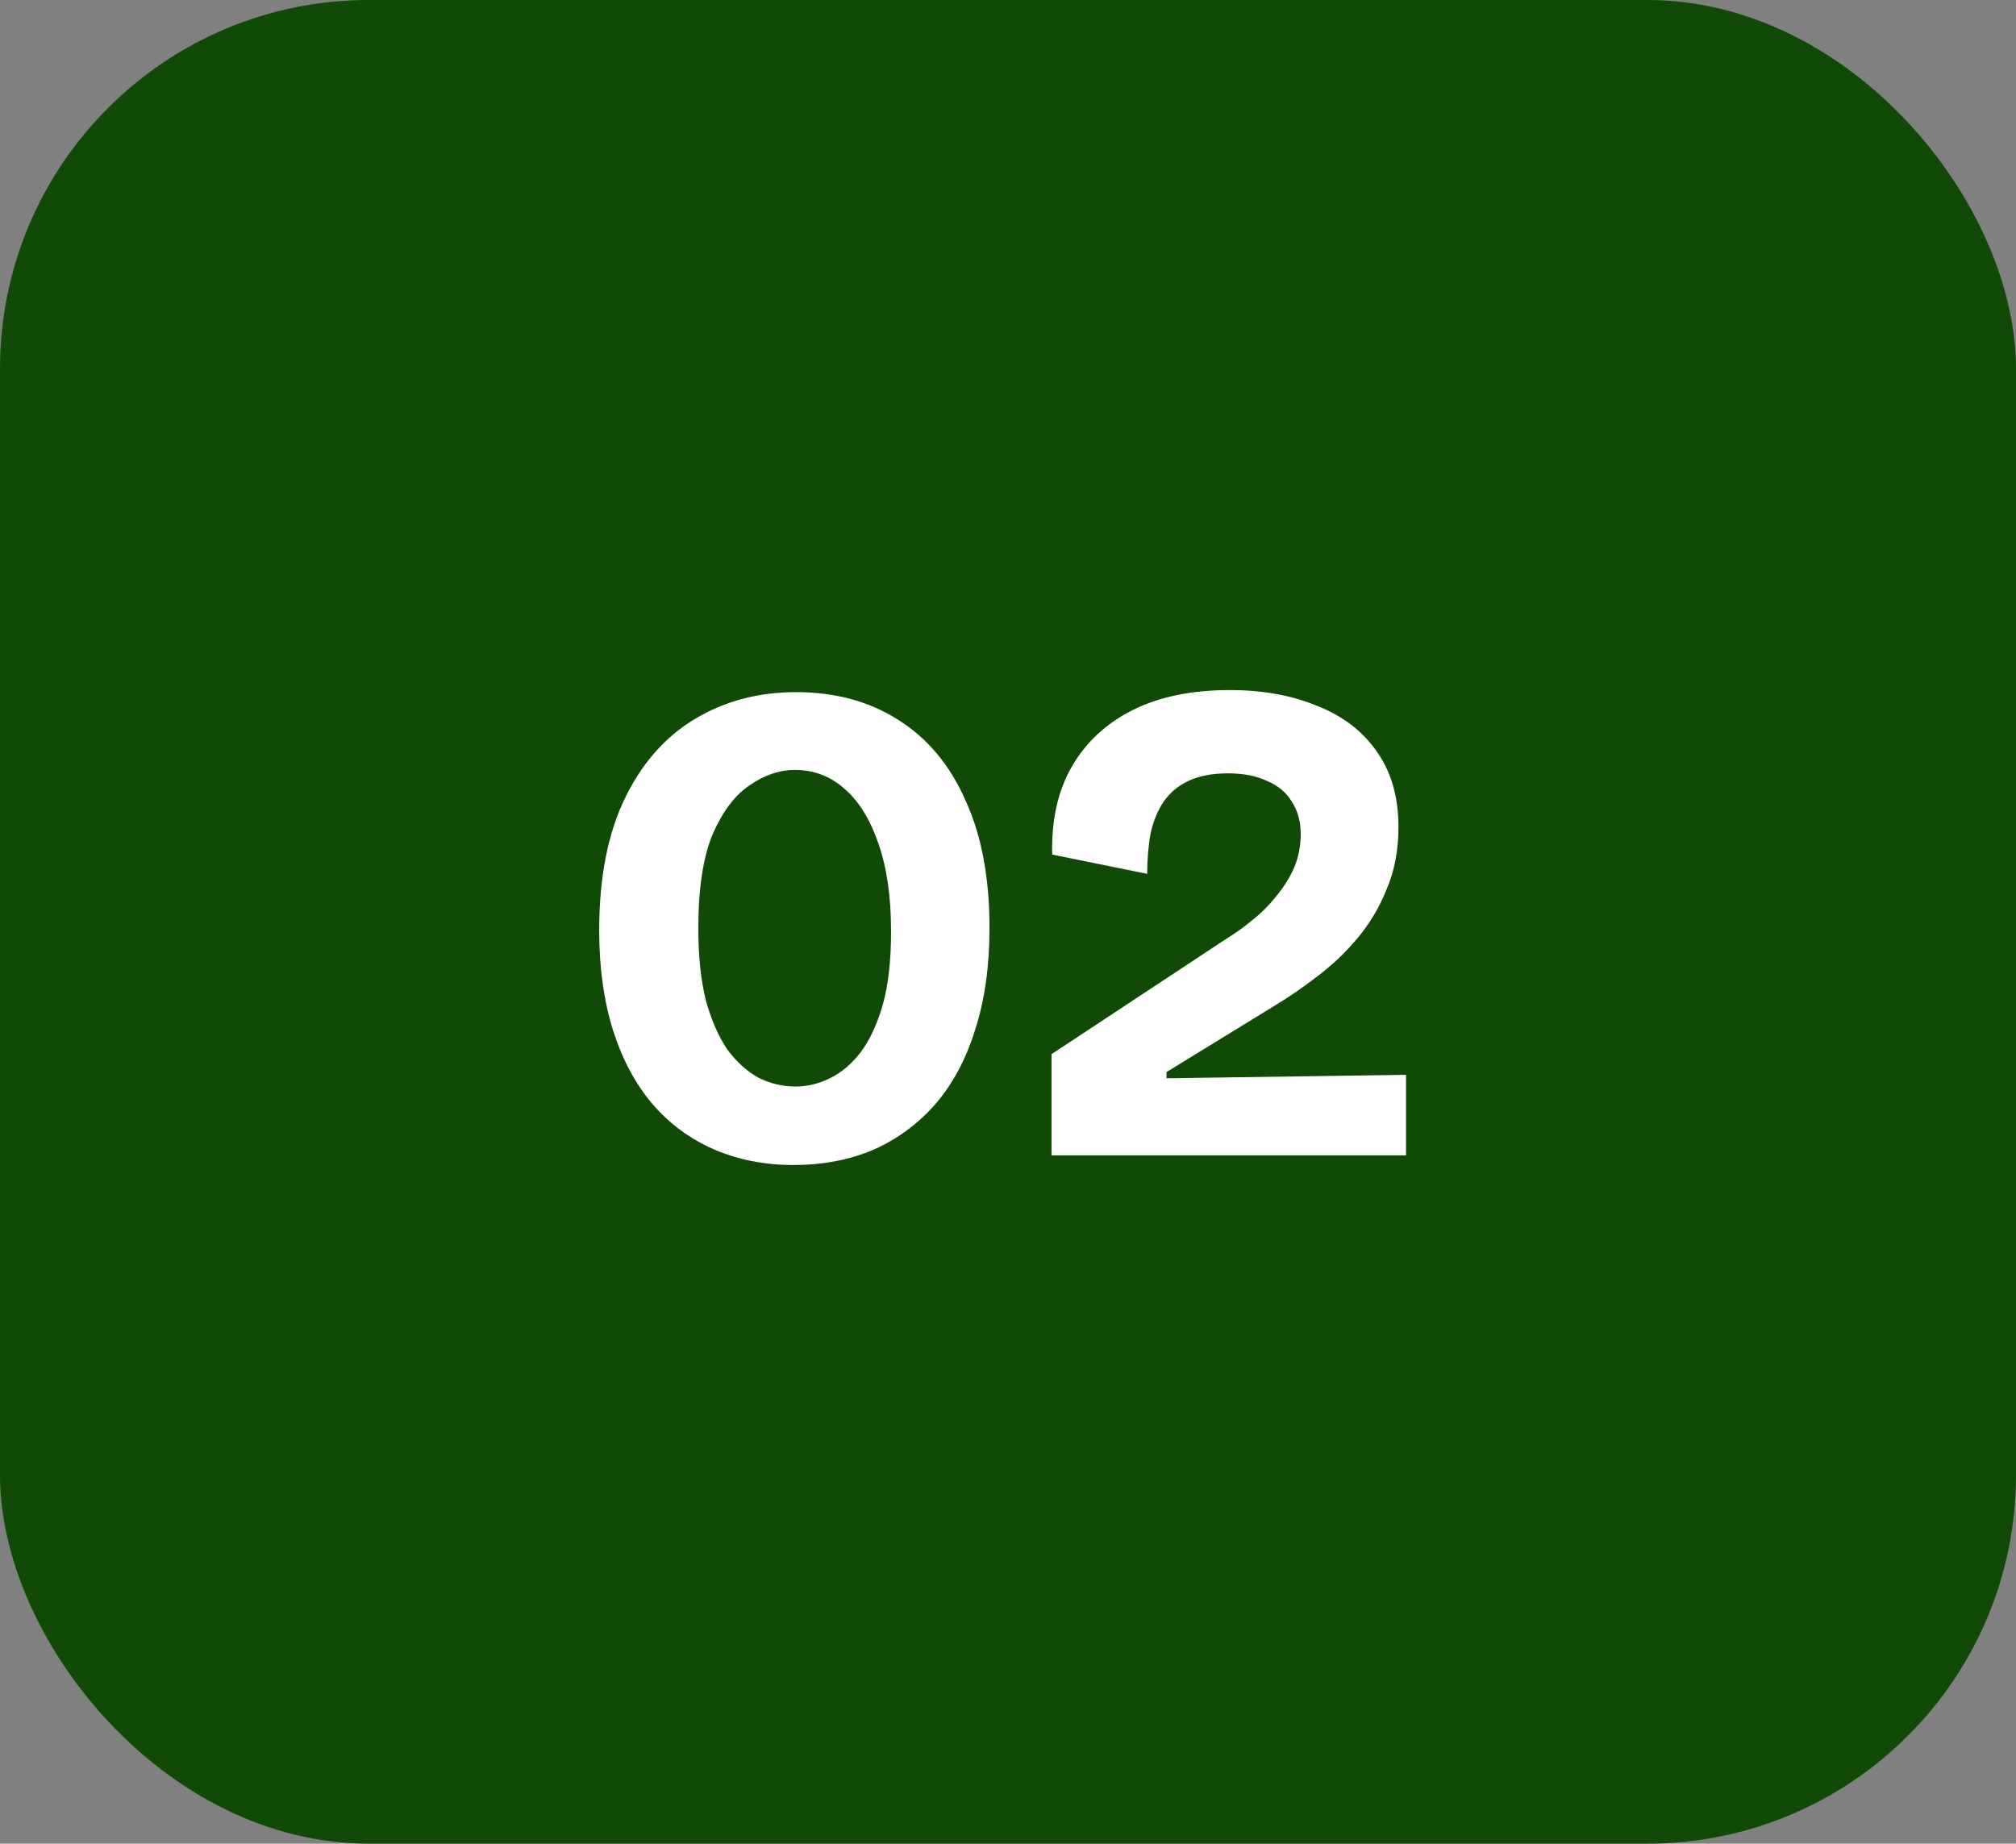
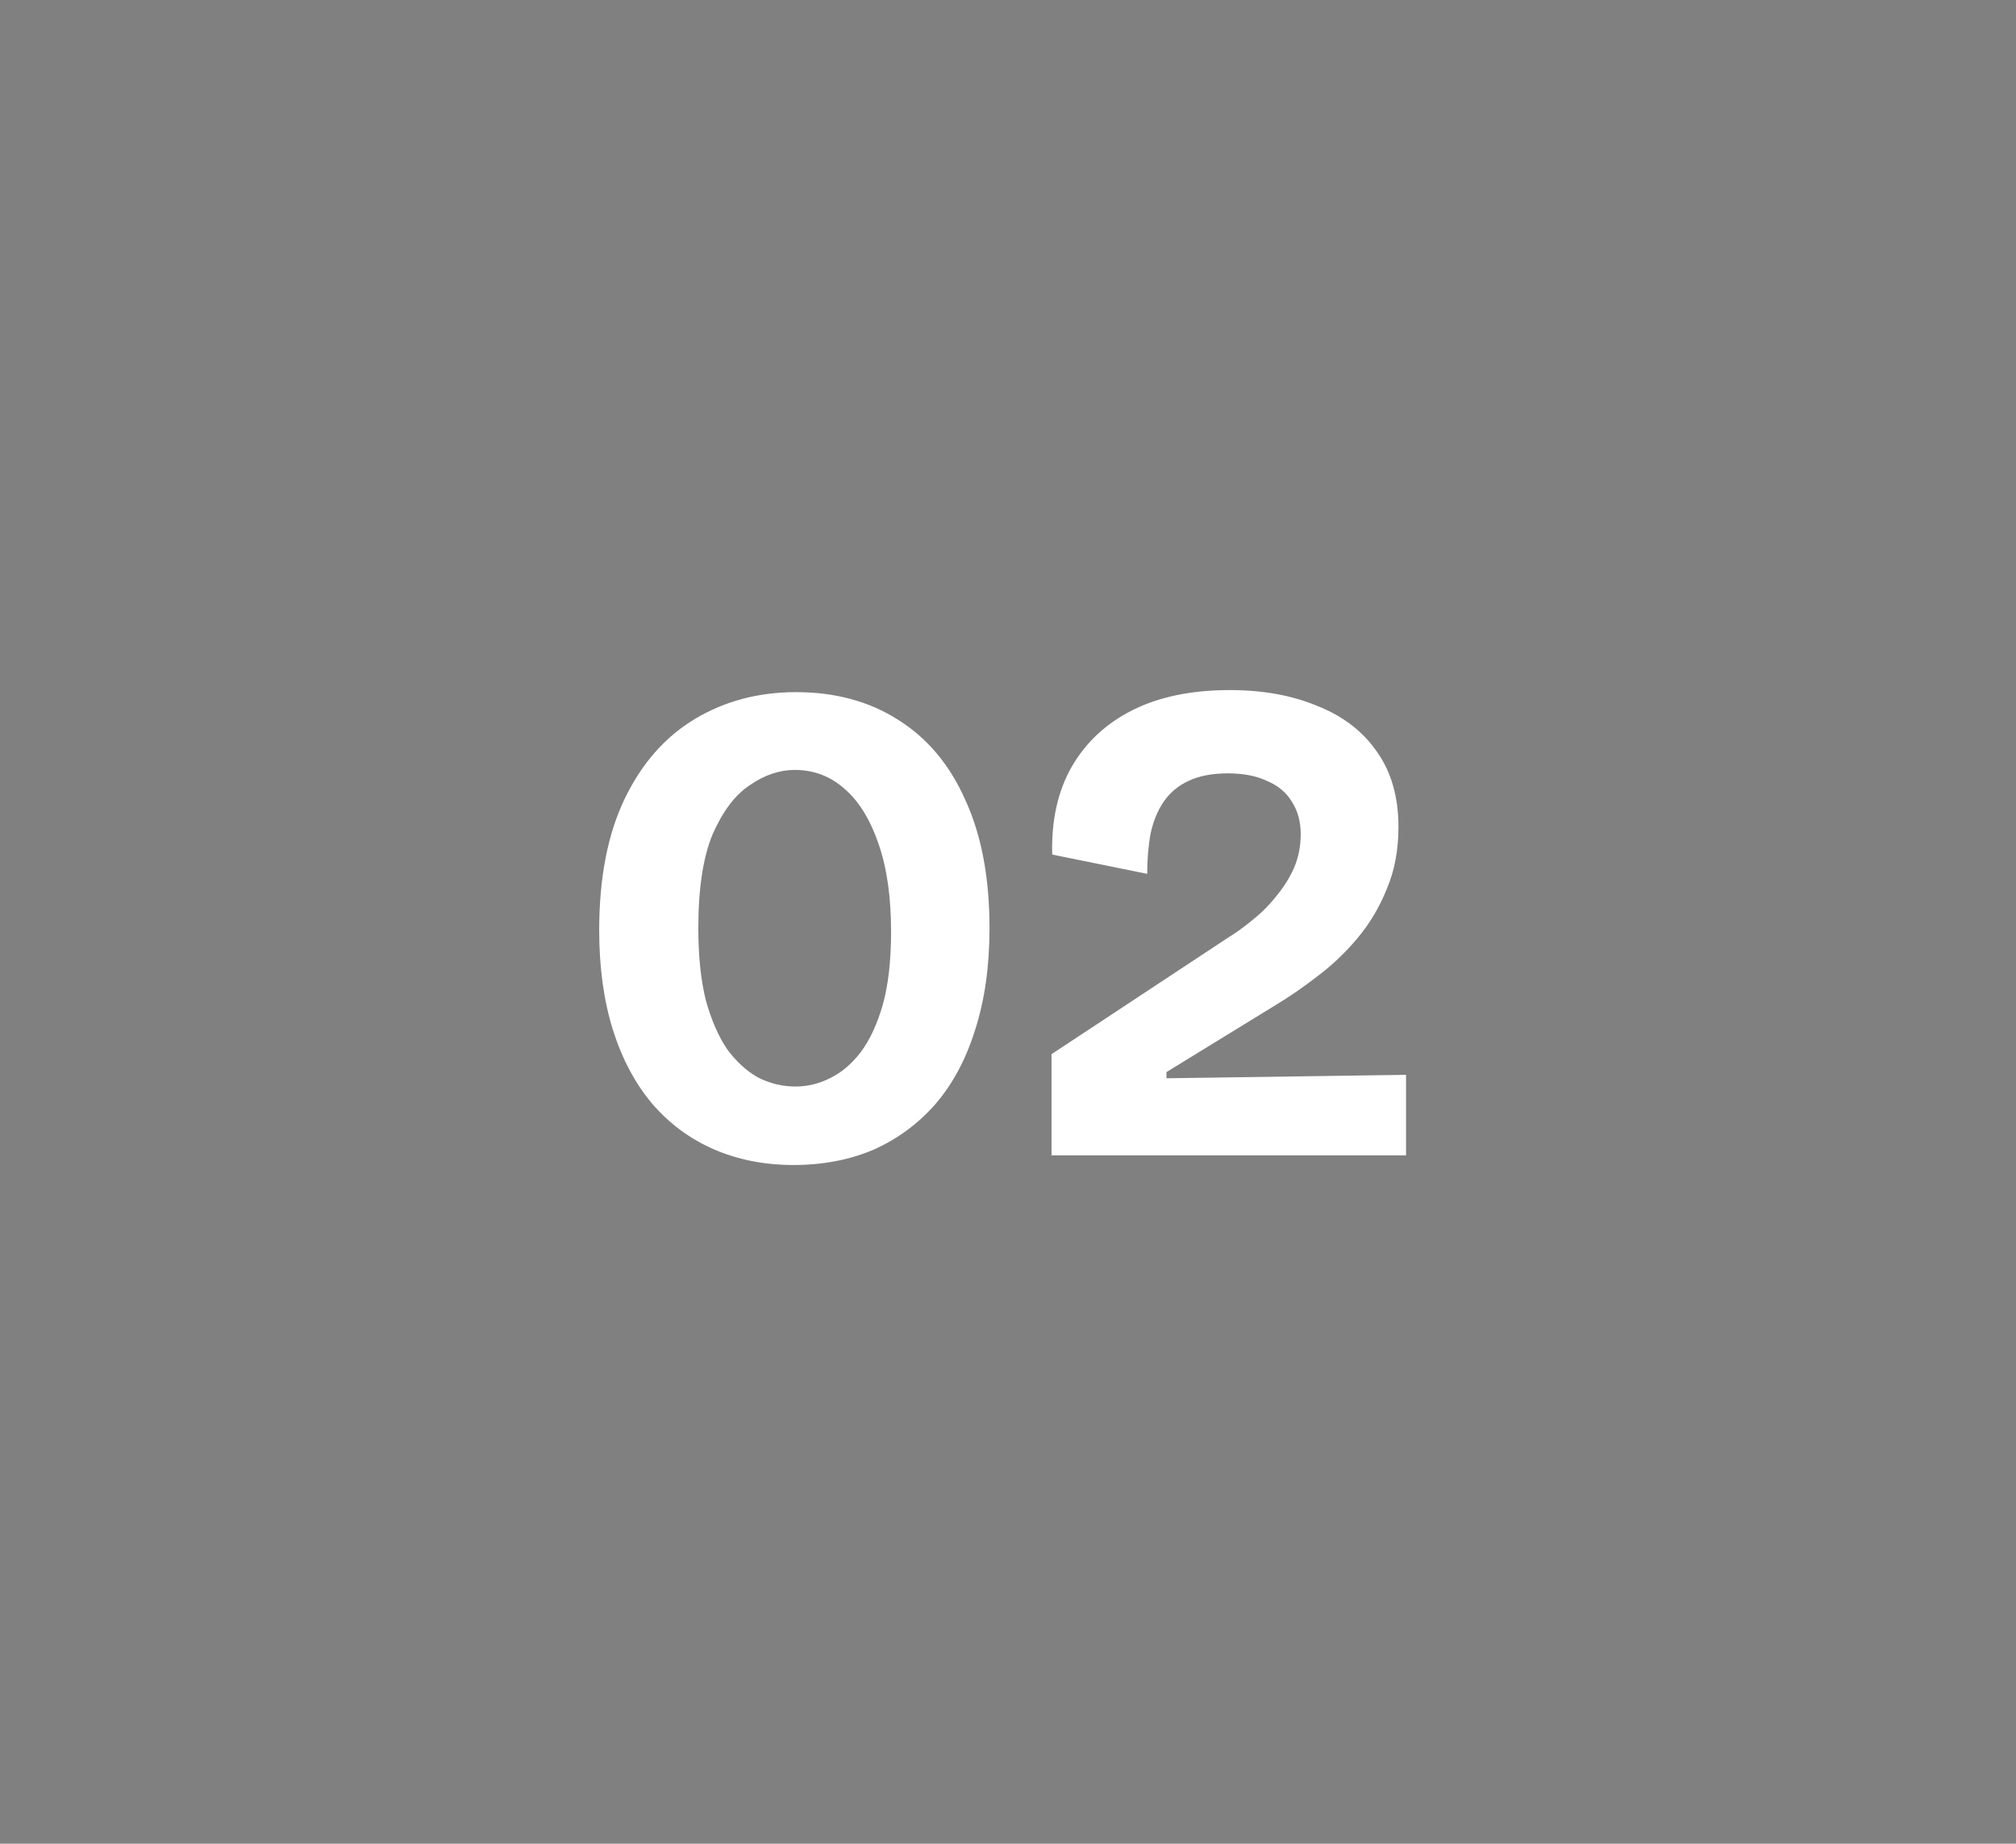
<svg xmlns="http://www.w3.org/2000/svg" width="82" height="75" viewBox="0 0 82 75" fill="none">
  <rect x="0" y="0" width="82" height="75" fill="#808080" stroke="none" />
-   <rect width="82" height="75" rx="15" fill="#114906" />
  <path d="M32.268 47.392C31.092 47.392 30.009 47.177 29.02 46.748C28.049 46.319 27.219 45.703 26.528 44.9C25.837 44.079 25.305 43.08 24.932 41.904C24.559 40.709 24.372 39.356 24.372 37.844C24.372 35.716 24.717 33.933 25.408 32.496C26.099 31.059 27.051 29.976 28.264 29.248C29.477 28.52 30.849 28.156 32.38 28.156C33.967 28.156 35.348 28.529 36.524 29.276C37.719 30.023 38.633 31.115 39.268 32.552C39.921 33.971 40.248 35.707 40.248 37.76C40.248 39.309 40.052 40.691 39.66 41.904C39.287 43.099 38.745 44.107 38.036 44.928C37.327 45.731 36.487 46.347 35.516 46.776C34.545 47.187 33.463 47.392 32.268 47.392ZM32.352 44.2C32.837 44.2 33.304 44.088 33.752 43.864C34.219 43.64 34.639 43.285 35.012 42.8C35.385 42.296 35.684 41.652 35.908 40.868C36.132 40.065 36.244 39.076 36.244 37.9C36.244 36.5 36.076 35.315 35.74 34.344C35.404 33.355 34.947 32.608 34.368 32.104C33.789 31.581 33.108 31.32 32.324 31.32C31.708 31.32 31.101 31.525 30.504 31.936C29.907 32.328 29.403 32.991 28.992 33.924C28.6 34.857 28.404 36.136 28.404 37.76C28.404 38.899 28.507 39.879 28.712 40.7C28.936 41.503 29.225 42.165 29.58 42.688C29.953 43.192 30.373 43.575 30.84 43.836C31.325 44.079 31.829 44.2 32.352 44.2ZM42.77 47V42.884L49.938 38.152C50.274 37.947 50.61 37.704 50.946 37.424C51.301 37.144 51.618 36.827 51.898 36.472C52.197 36.117 52.44 35.735 52.626 35.324C52.813 34.895 52.906 34.428 52.906 33.924C52.906 33.42 52.785 32.981 52.542 32.608C52.318 32.235 51.982 31.955 51.534 31.768C51.105 31.563 50.573 31.46 49.938 31.46C49.304 31.46 48.772 31.563 48.342 31.768C47.932 31.955 47.596 32.235 47.334 32.608C47.092 32.963 46.914 33.392 46.802 33.896C46.709 34.4 46.662 34.951 46.662 35.548L42.798 34.764C42.761 33.383 43.022 32.197 43.582 31.208C44.161 30.2 44.992 29.425 46.074 28.884C47.157 28.343 48.473 28.072 50.022 28.072C51.366 28.072 52.552 28.287 53.578 28.716C54.624 29.127 55.436 29.752 56.014 30.592C56.593 31.413 56.882 32.431 56.882 33.644C56.882 34.577 56.724 35.417 56.406 36.164C56.108 36.911 55.706 37.583 55.202 38.18C54.717 38.759 54.176 39.272 53.578 39.72C53 40.168 52.43 40.56 51.87 40.896L47.446 43.612V43.864L57.19 43.724V47H42.77Z" fill="white" />
</svg>